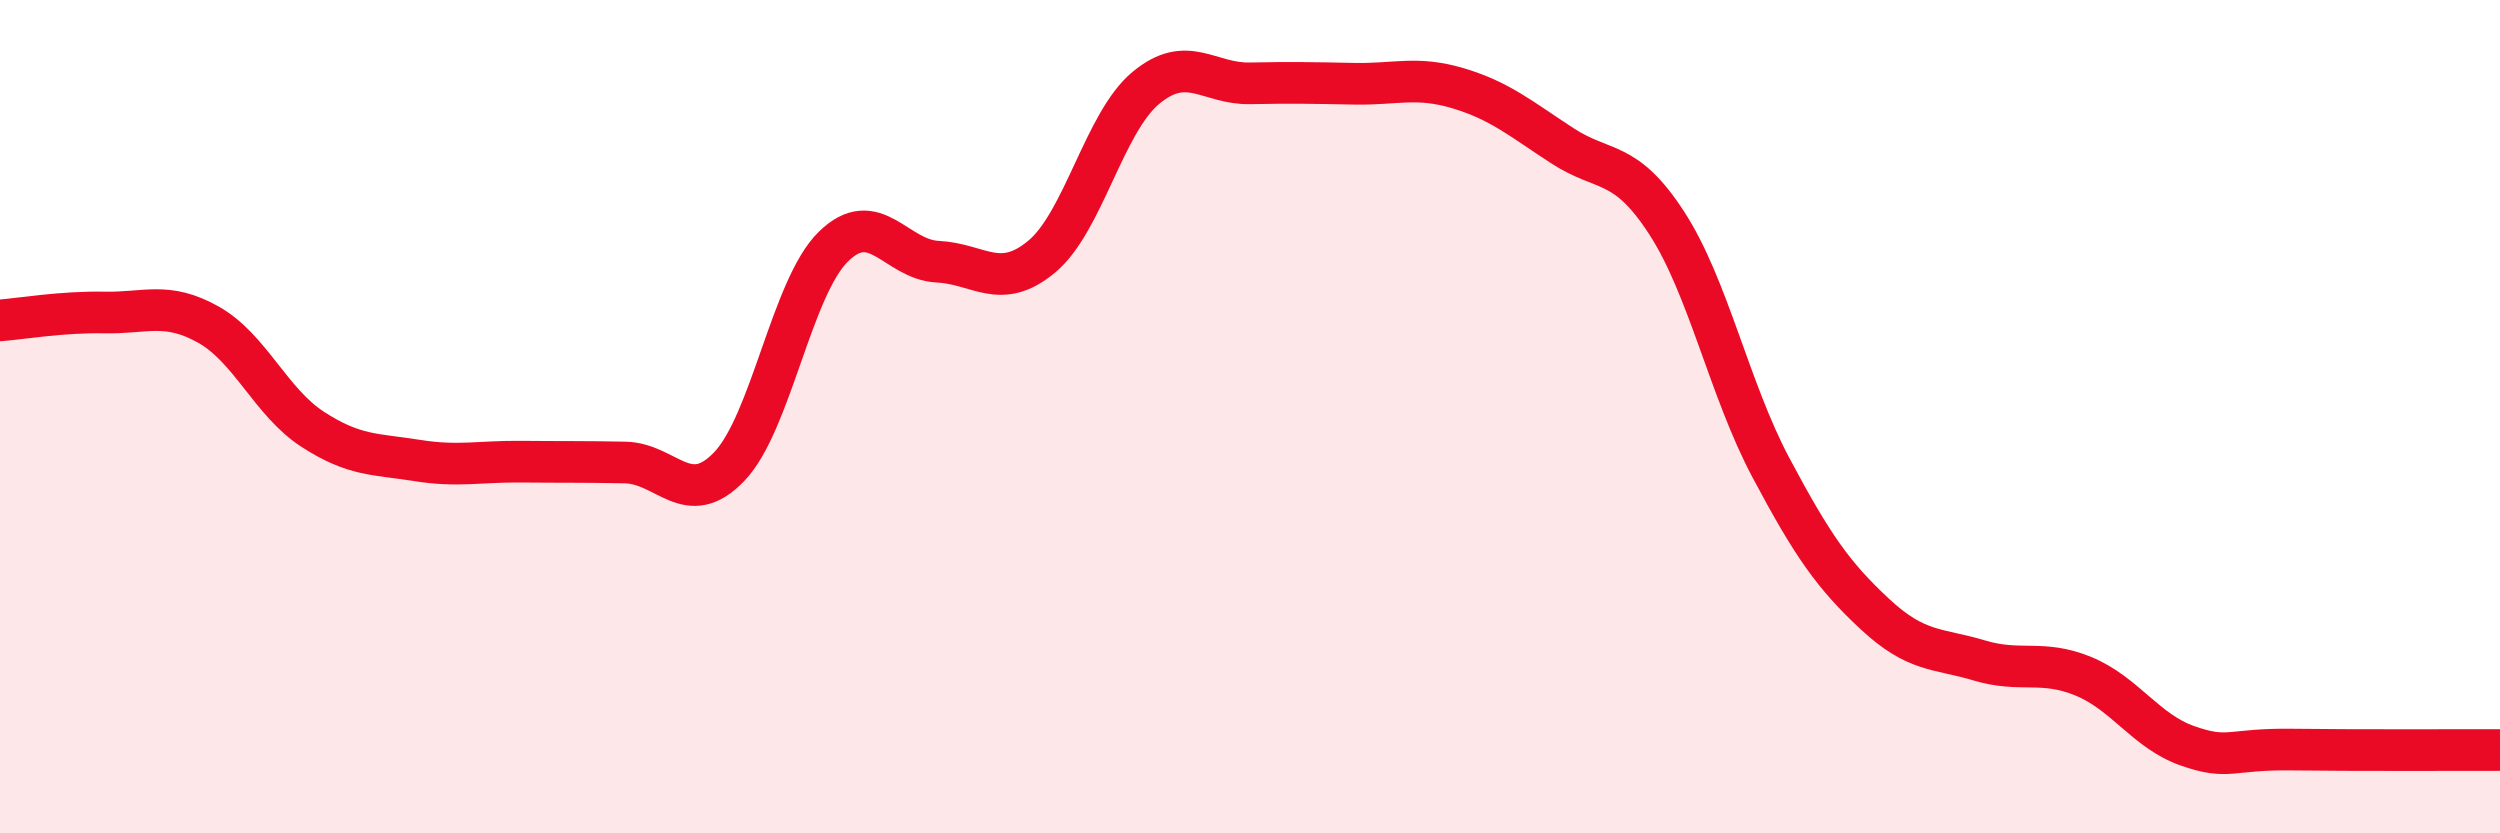
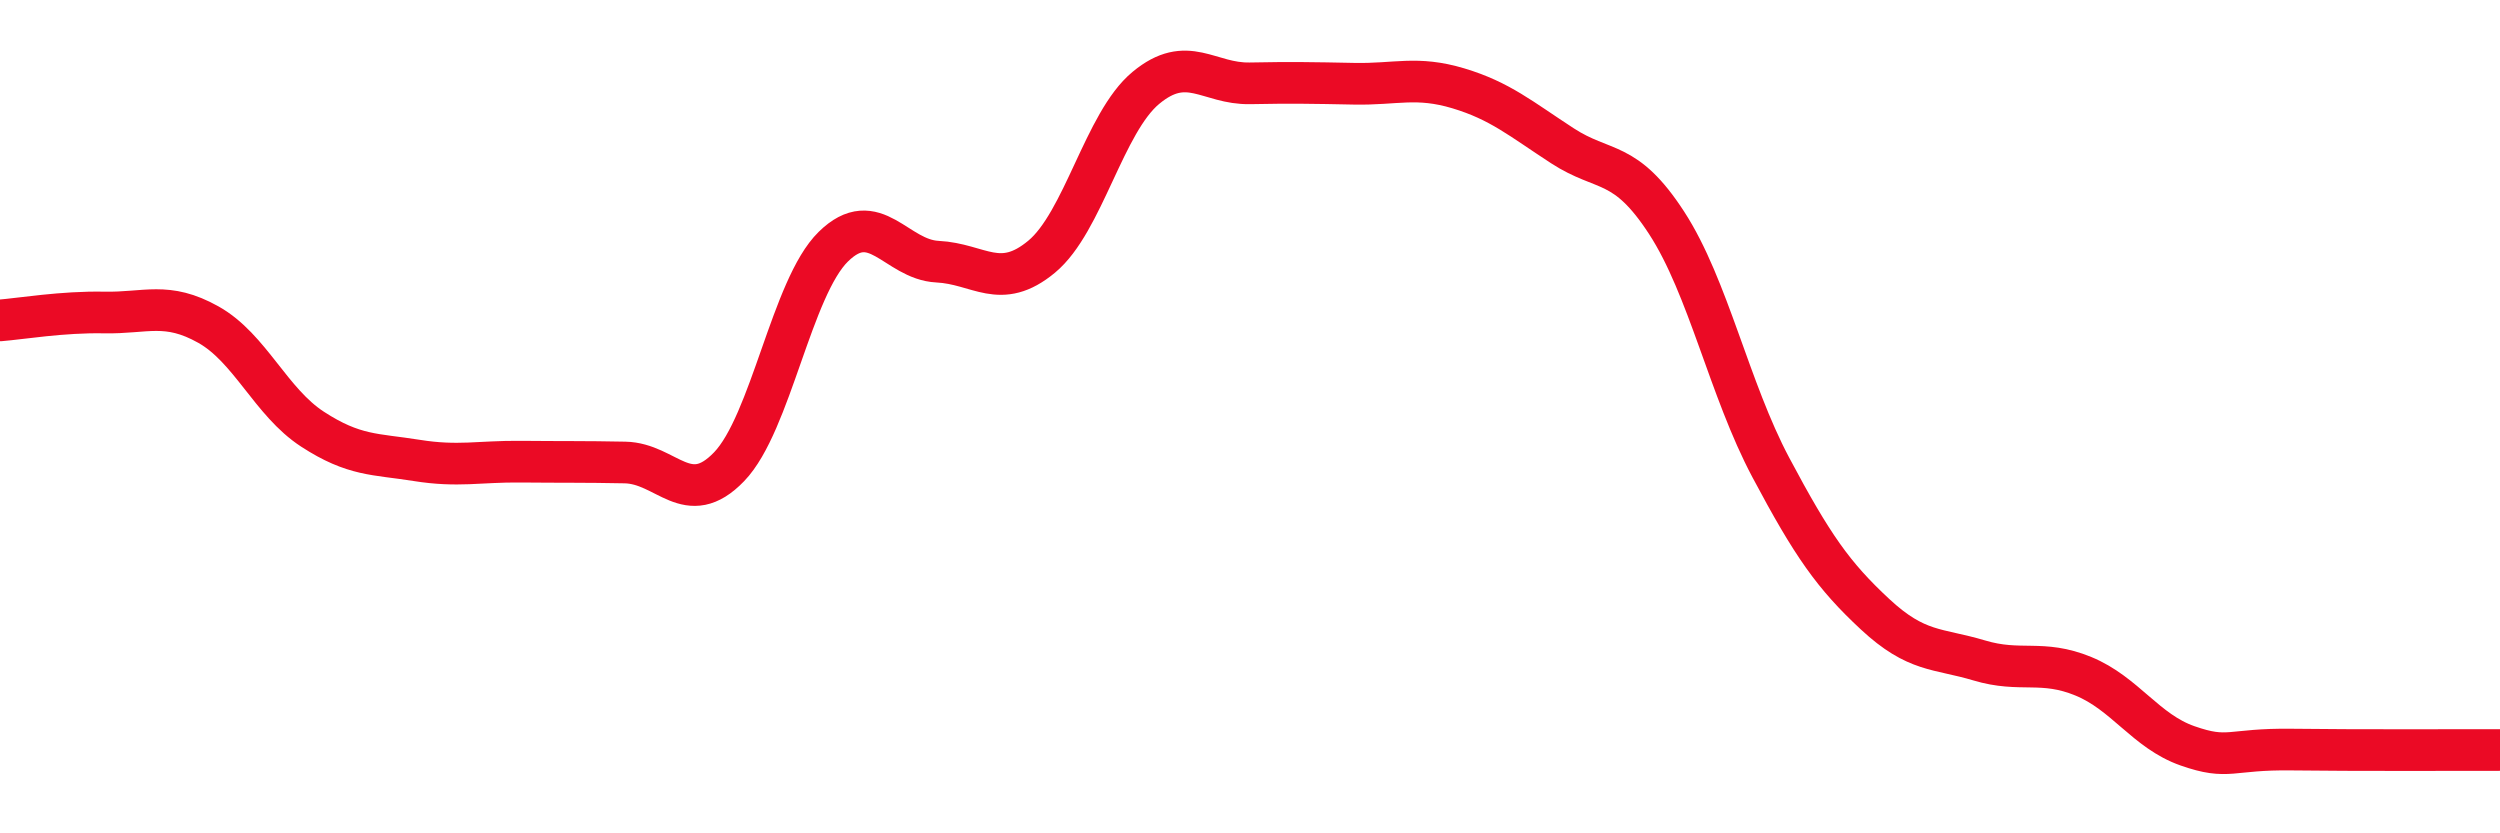
<svg xmlns="http://www.w3.org/2000/svg" width="60" height="20" viewBox="0 0 60 20">
-   <path d="M 0,7.69 C 0.5,7.65 1.5,7.48 2.5,7.5 C 3.5,7.52 4,7.23 5,7.79 C 6,8.35 6.5,9.65 7.5,10.3 C 8.5,10.95 9,10.89 10,11.05 C 11,11.21 11.5,11.07 12.5,11.08 C 13.5,11.09 14,11.08 15,11.1 C 16,11.12 16.5,12.24 17.5,11.2 C 18.5,10.16 19,6.9 20,5.92 C 21,4.94 21.5,6.23 22.5,6.28 C 23.5,6.33 24,6.99 25,6.16 C 26,5.33 26.5,2.94 27.5,2.11 C 28.5,1.28 29,2.02 30,2 C 31,1.98 31.5,1.99 32.5,2.01 C 33.5,2.03 34,1.82 35,2.12 C 36,2.42 36.5,2.85 37.5,3.5 C 38.5,4.15 39,3.81 40,5.35 C 41,6.89 41.5,9.34 42.5,11.22 C 43.5,13.1 44,13.81 45,14.74 C 46,15.67 46.5,15.55 47.5,15.85 C 48.5,16.15 49,15.82 50,16.23 C 51,16.64 51.5,17.55 52.5,17.9 C 53.5,18.25 53.5,17.97 55,17.99 C 56.5,18.01 59,18 60,18L60 20L0 20Z" fill="#EB0A25" opacity="0.1" stroke-linecap="round" stroke-linejoin="round" />
  <path d="M 0,7.69 C 0.5,7.65 1.5,7.48 2.5,7.5 C 3.5,7.52 4,7.23 5,7.79 C 6,8.35 6.5,9.65 7.5,10.3 C 8.5,10.95 9,10.89 10,11.05 C 11,11.21 11.5,11.07 12.5,11.08 C 13.5,11.09 14,11.08 15,11.1 C 16,11.12 16.5,12.24 17.5,11.2 C 18.5,10.16 19,6.9 20,5.92 C 21,4.94 21.5,6.23 22.5,6.28 C 23.5,6.33 24,6.99 25,6.16 C 26,5.33 26.5,2.94 27.5,2.11 C 28.5,1.28 29,2.02 30,2 C 31,1.98 31.5,1.99 32.5,2.01 C 33.5,2.03 34,1.82 35,2.12 C 36,2.42 36.5,2.85 37.5,3.5 C 38.5,4.15 39,3.81 40,5.35 C 41,6.89 41.5,9.34 42.5,11.22 C 43.5,13.1 44,13.81 45,14.74 C 46,15.67 46.5,15.55 47.5,15.85 C 48.5,16.15 49,15.82 50,16.23 C 51,16.64 51.5,17.55 52.5,17.9 C 53.5,18.25 53.5,17.97 55,17.99 C 56.5,18.01 59,18 60,18" stroke="#EB0A25" stroke-width="1" fill="none" stroke-linecap="round" stroke-linejoin="round" />
</svg>